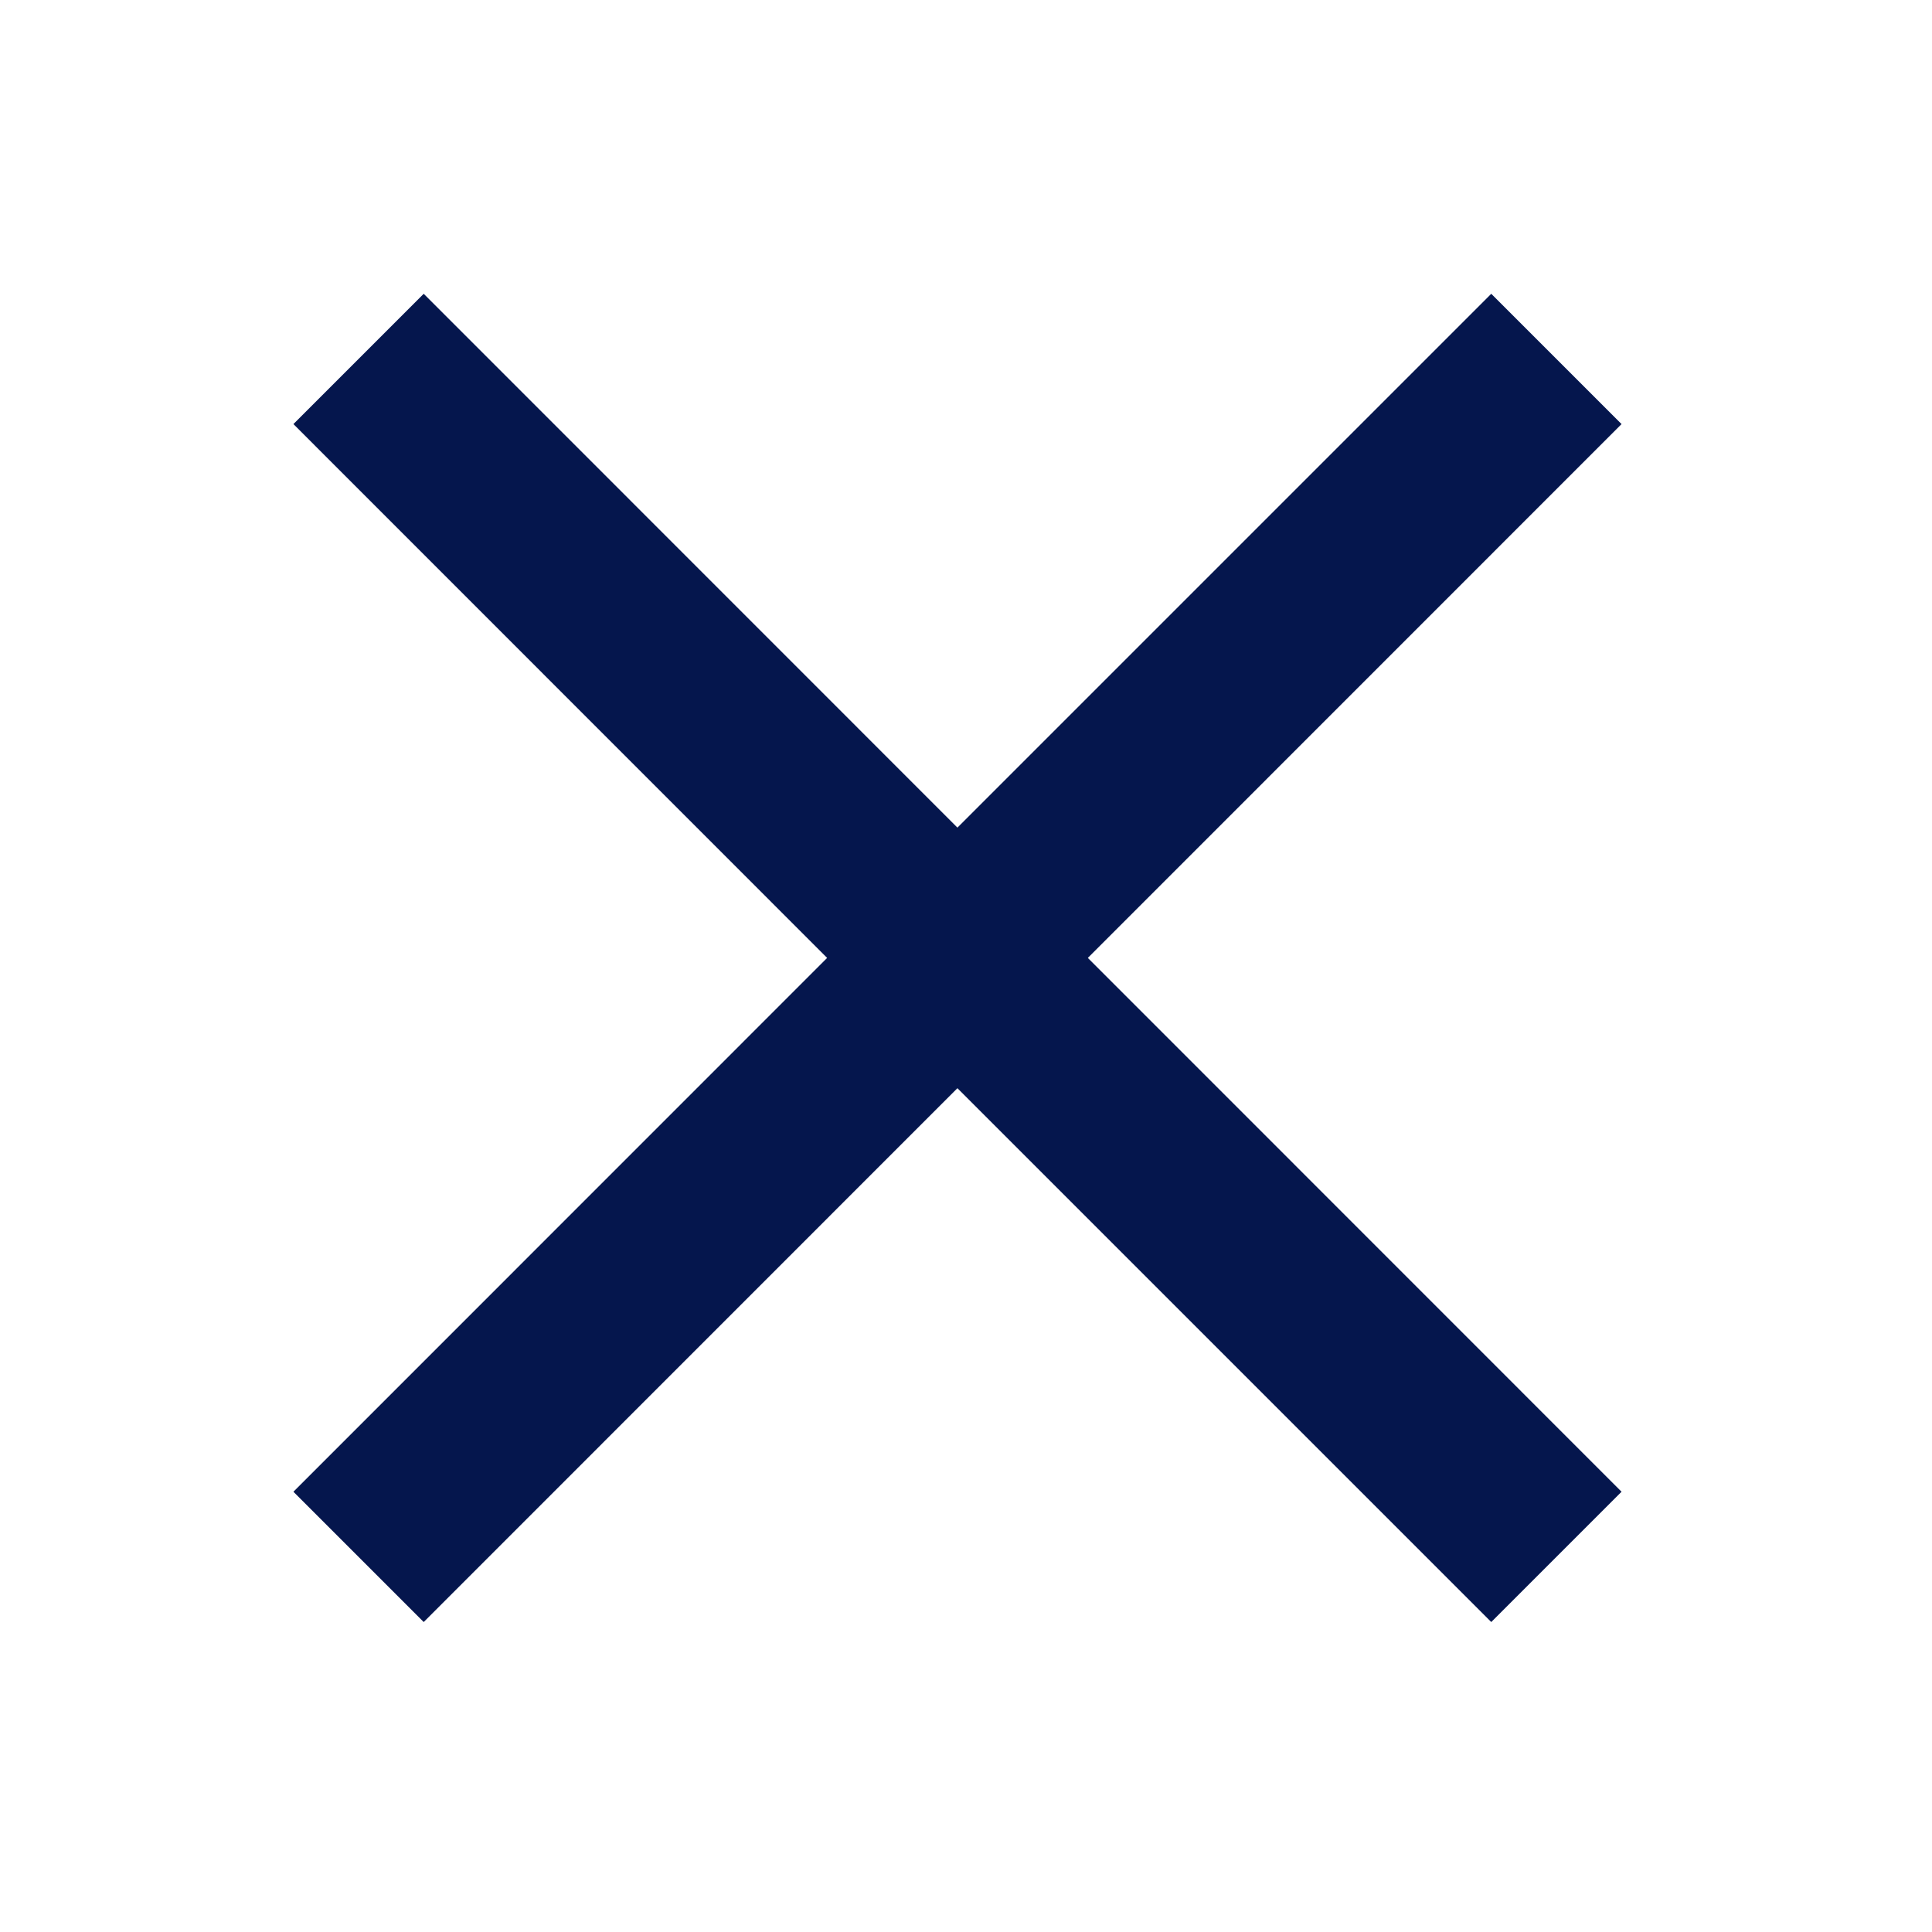
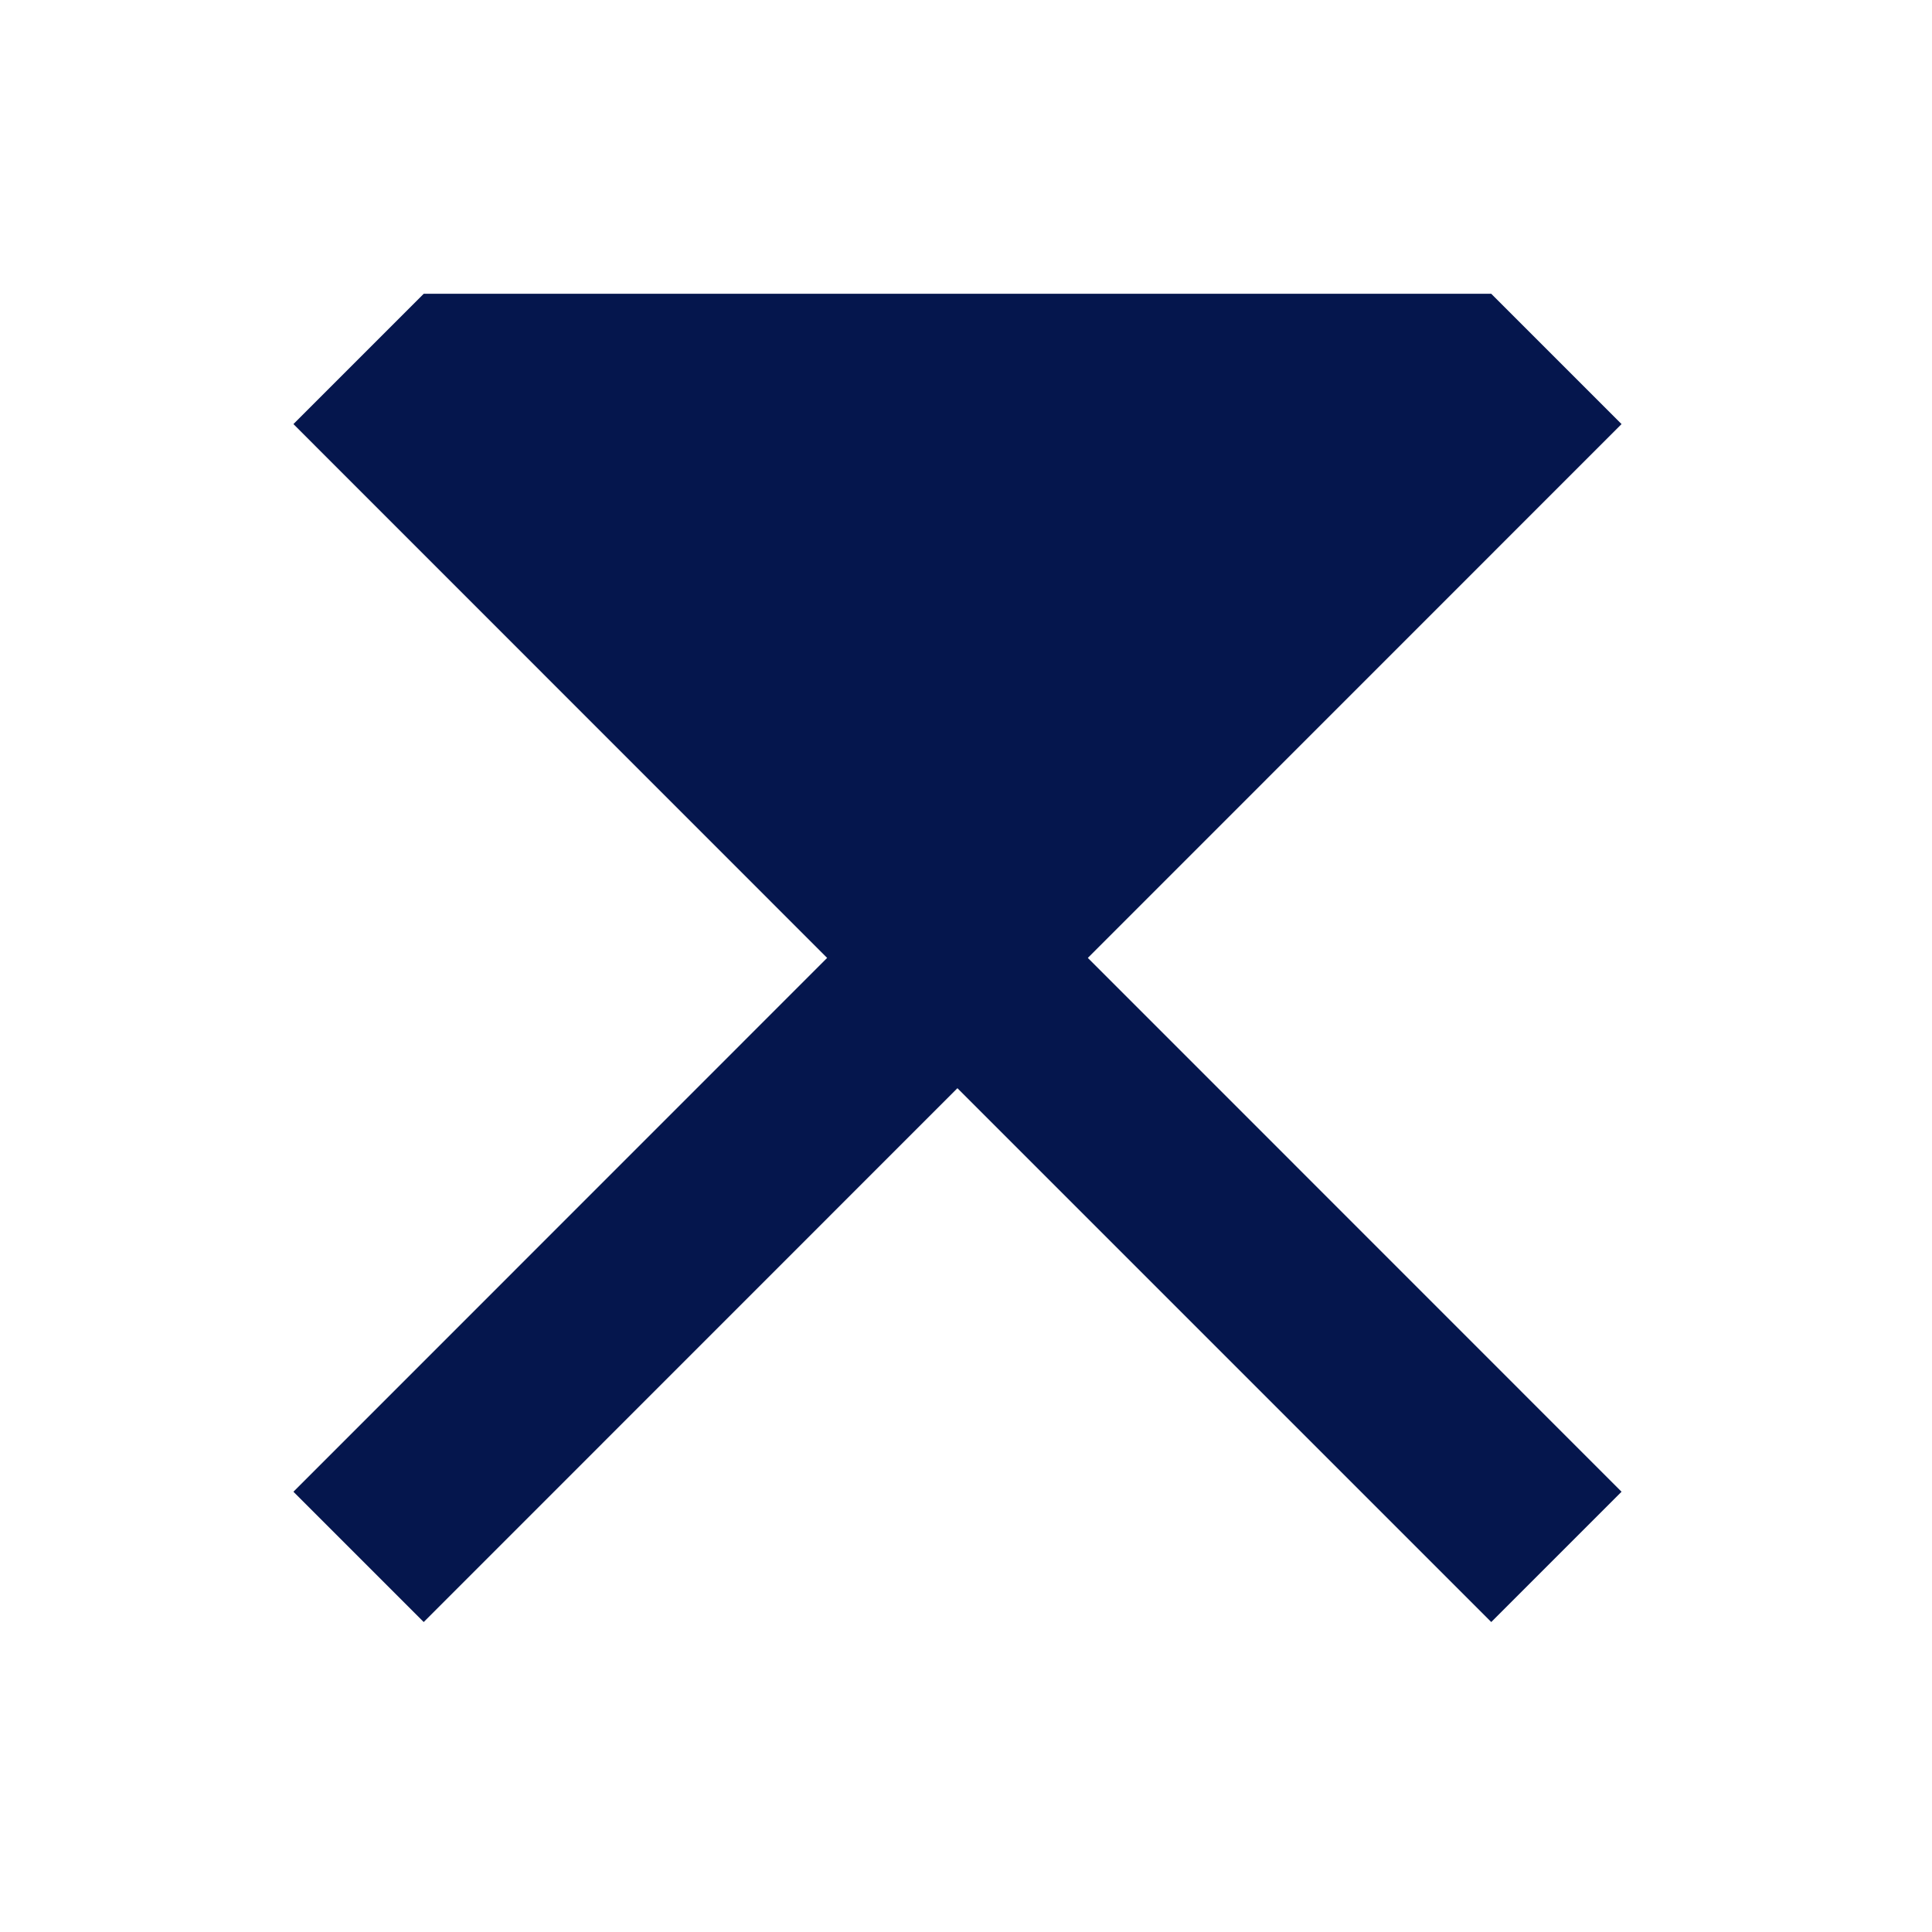
<svg xmlns="http://www.w3.org/2000/svg" width="16" height="16" viewBox="0 0 16 16" fill="none">
-   <path fill-rule="evenodd" clip-rule="evenodd" d="M7.929 9.012L3.509 13.433L2.43 12.354L6.85 7.933L2.43 3.512L3.509 2.433L7.929 6.854L12.35 2.433L13.429 3.512L9.009 7.933L13.429 12.354L12.35 13.433L7.929 9.012Z" fill="#05164D" />
+   <path fill-rule="evenodd" clip-rule="evenodd" d="M7.929 9.012L3.509 13.433L2.43 12.354L6.85 7.933L2.43 3.512L3.509 2.433L12.35 2.433L13.429 3.512L9.009 7.933L13.429 12.354L12.35 13.433L7.929 9.012Z" fill="#05164D" />
</svg>